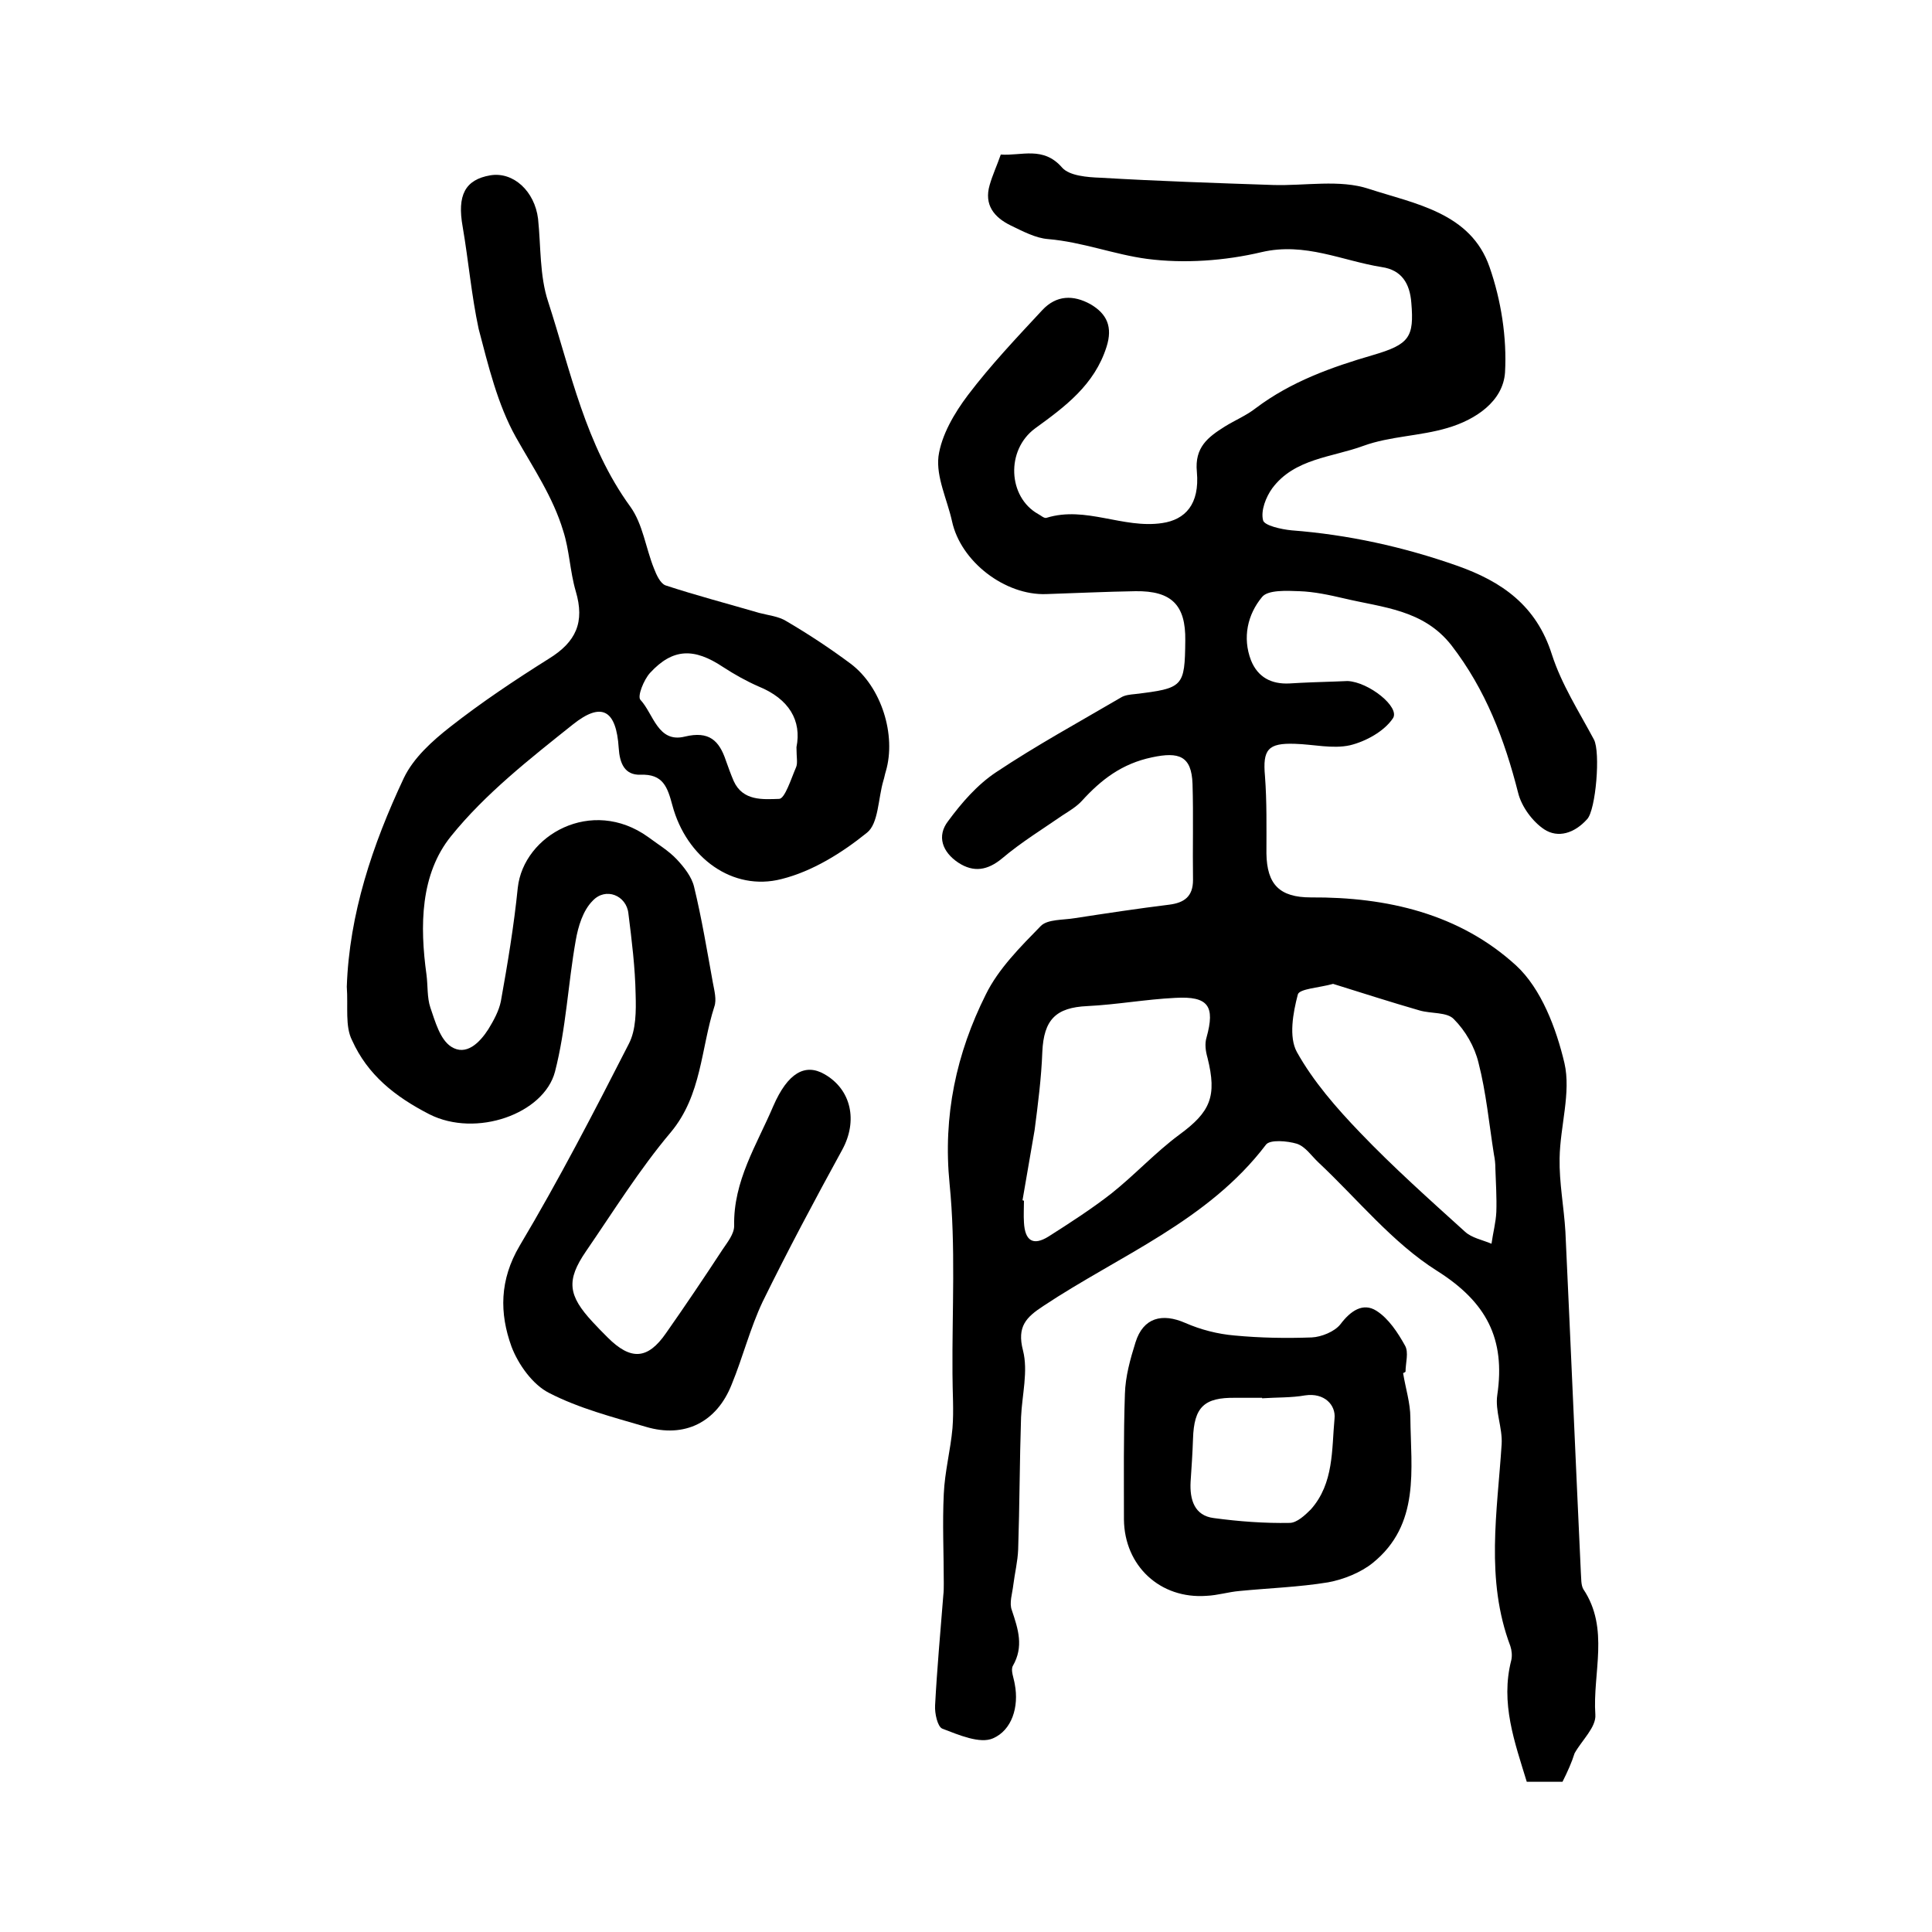
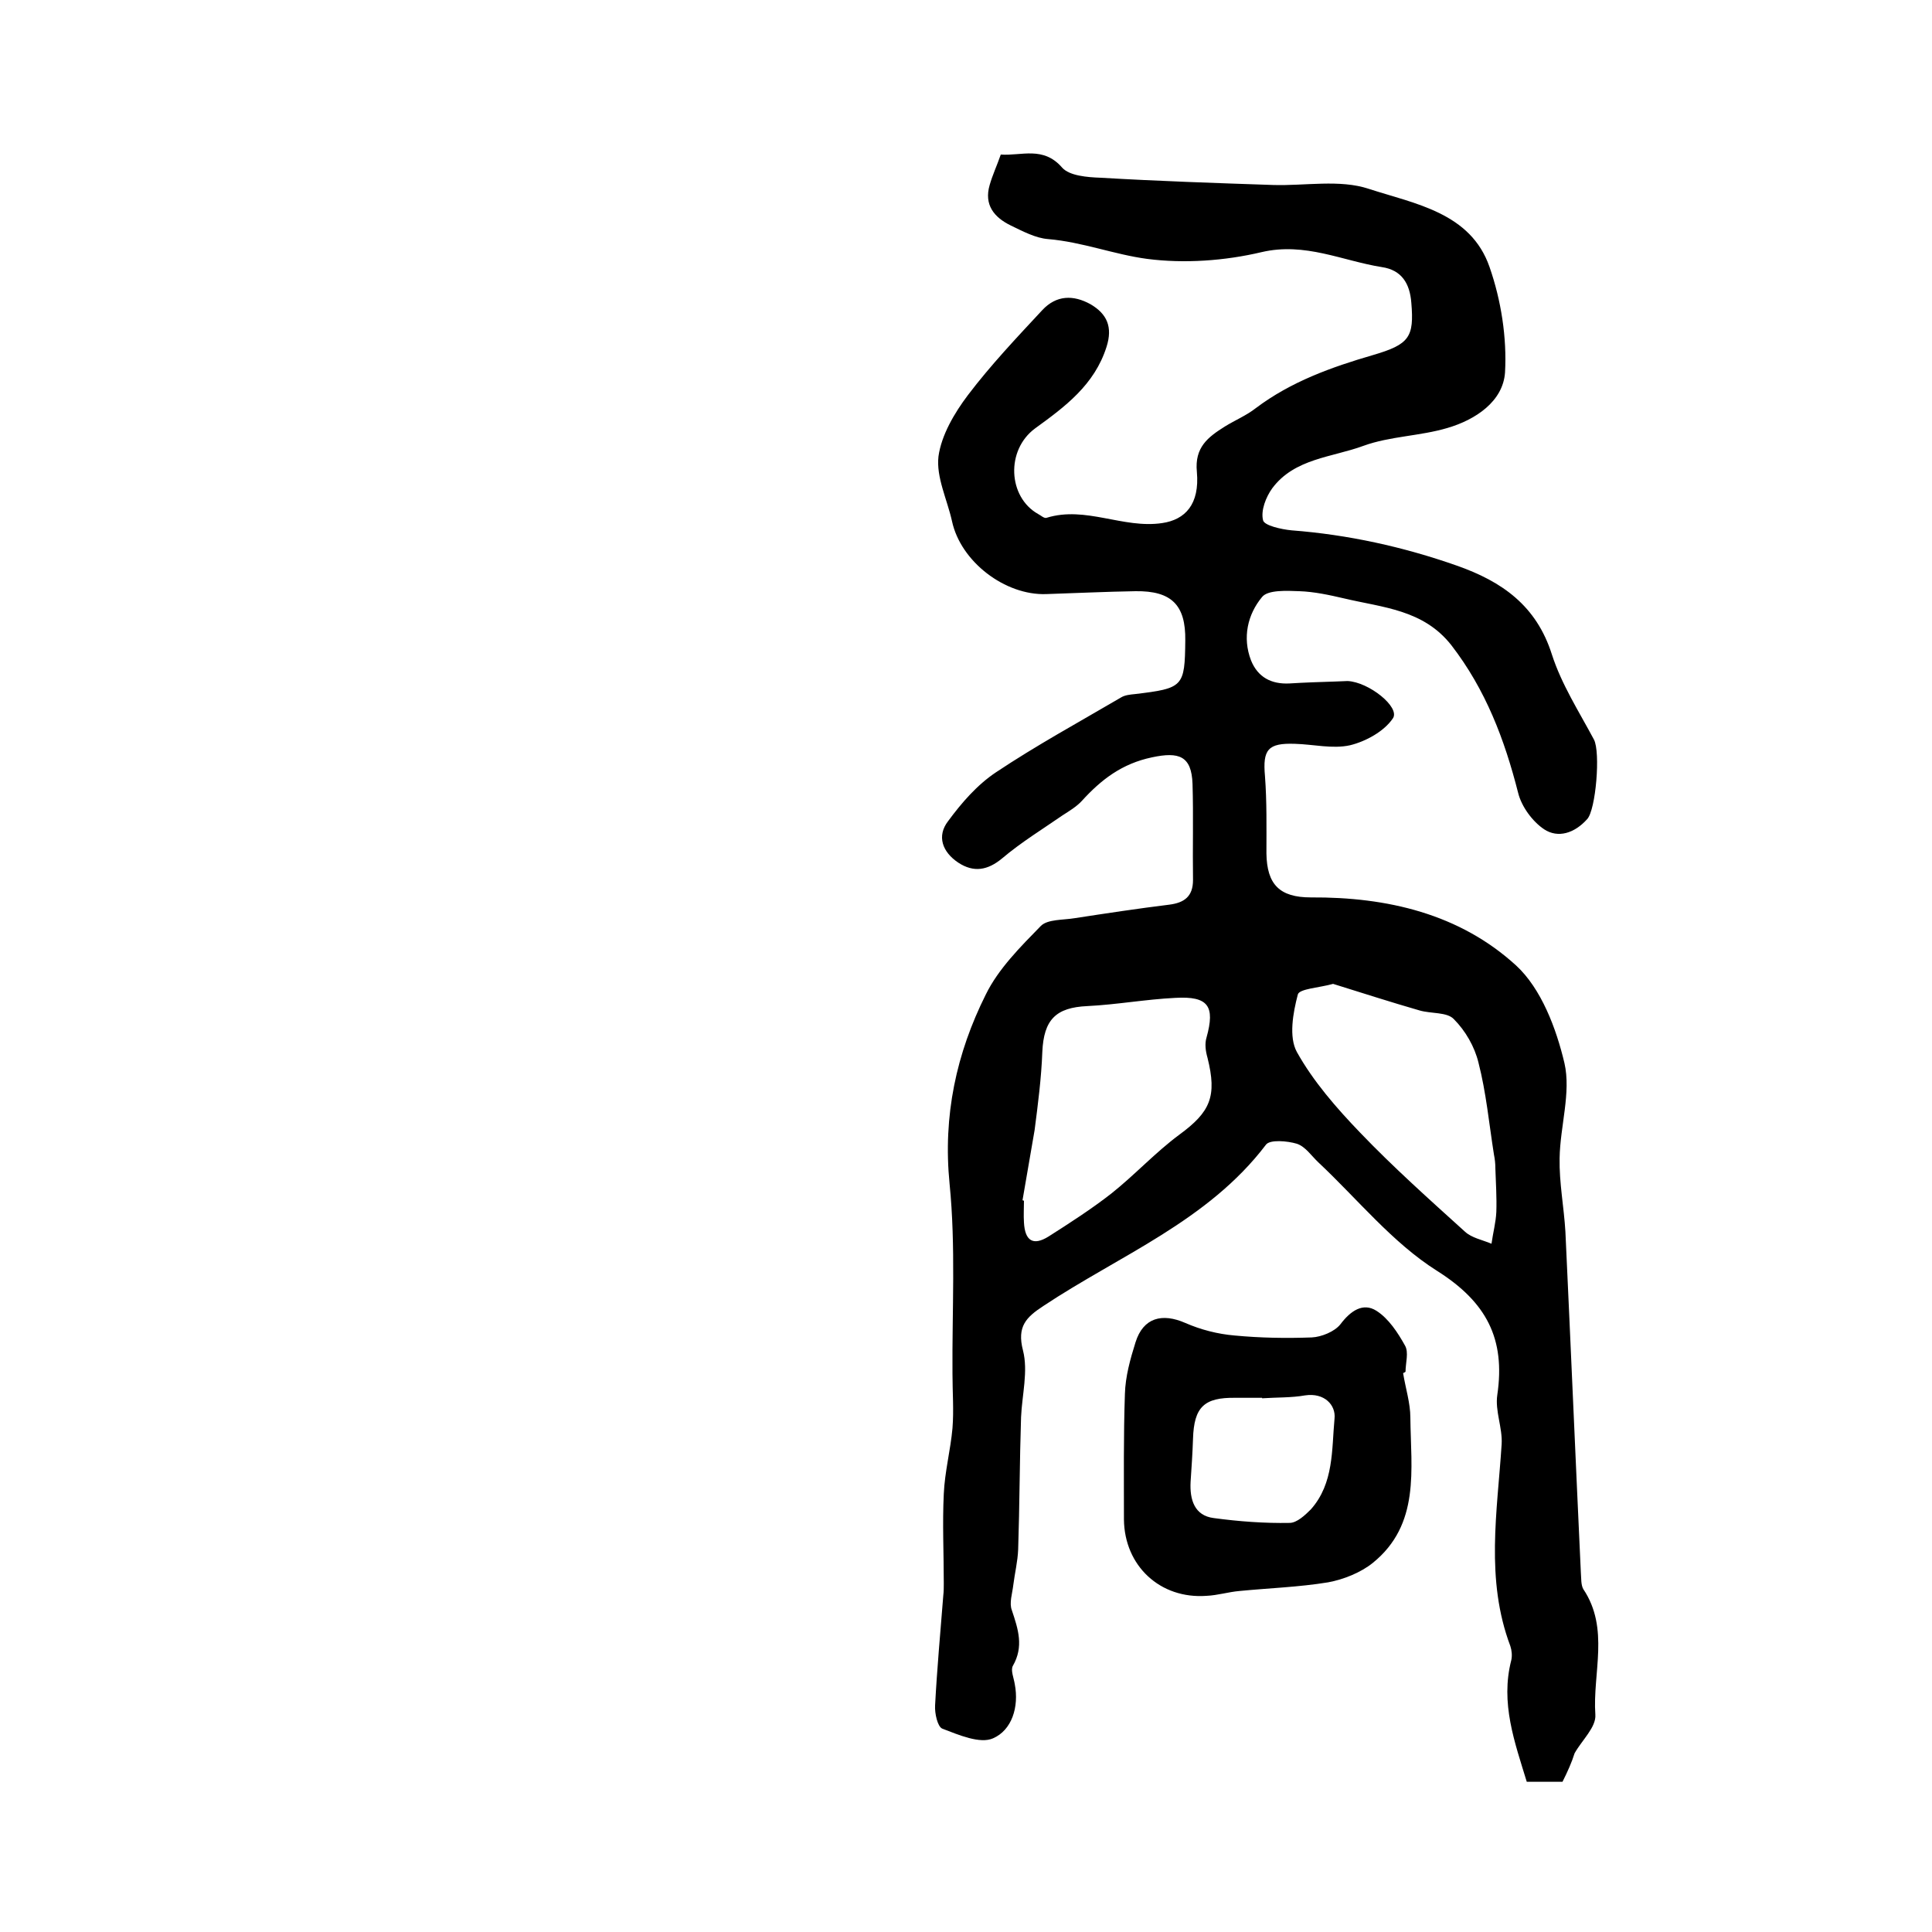
<svg xmlns="http://www.w3.org/2000/svg" version="1.1" id="图层_1" x="0px" y="0px" viewBox="0 0 400 400" style="enable-background:new 0 0 400 400;" xml:space="preserve">
  <style type="text/css">
	.st0{fill:#FFFFFF;}
</style>
  <g>
    <path d="M323.5,368.9c-2.4,0-4.7,0-7.4,0c-2.5-8.2-5.5-16.3-3.2-25.2c0.2-0.9,0.1-2-0.2-2.9c-5.2-13.8-2.7-27.8-1.8-41.8   c0.2-3.4-1.4-6.9-0.9-10.2c1.7-11.6-2.2-19.2-12.5-25.7c-9.2-5.8-16.4-14.8-24.5-22.4c-1.5-1.4-2.7-3.3-4.5-3.9   c-2-0.6-5.6-0.9-6.4,0.2c-12,15.8-30.3,22.9-46.1,33.4c-3.5,2.3-5.5,4.2-4.2,9.2c1.1,4.3-0.2,9.2-0.4,13.8   c-0.3,9.1-0.3,18.3-0.6,27.4c-0.1,2.5-0.7,4.9-1,7.3c-0.2,1.8-0.9,3.8-0.3,5.3c1.3,3.9,2.5,7.5,0.2,11.5c-0.5,0.9,0.2,2.5,0.4,3.8   c0.9,4.7-0.6,9.5-4.5,11.2c-2.7,1.2-7.1-0.7-10.5-2c-1-0.4-1.6-3.2-1.5-4.8c0.4-7.6,1.1-15.2,1.7-22.8c0.1-0.8,0.1-1.7,0.1-2.5   c0-6.2-0.3-12.4,0-18.5c0.2-4.6,1.4-9.1,1.8-13.6c0.3-3.7,0-7.5,0-11.3c-0.1-13.1,0.7-26.3-0.6-39.3c-1.4-14.1,1.4-27,7.5-39.2   c2.6-5.3,7.1-9.8,11.4-14.2c1.4-1.4,4.6-1.2,7-1.6c6.5-1,13.1-2,19.6-2.8c3.1-0.4,4.9-1.7,4.9-5.1c-0.1-6.6,0.1-13.3-0.1-19.9   c-0.2-5.8-2.8-6.7-8.4-5.5c-6.2,1.3-10.5,4.6-14.5,9c-1.1,1.2-2.6,2.1-4,3c-4.2,2.9-8.6,5.6-12.5,8.9c-3,2.5-5.9,3-9.1,0.9   c-3.3-2.2-4.5-5.5-2.1-8.6c2.8-3.8,6-7.5,9.9-10.1c8.4-5.6,17.2-10.4,25.9-15.5c0.8-0.5,1.9-0.6,2.9-0.7c10-1.2,10.3-1.5,10.4-11.1   c0.1-7.3-2.8-10.3-10.3-10.2c-6.2,0.1-12.3,0.4-18.5,0.6c-8.5,0.3-17.7-6.7-19.5-15.1c-1-4.5-3.3-9.1-2.8-13.4   c0.6-4.4,3.3-9,6.1-12.7c4.7-6.2,10.1-11.9,15.4-17.6c2.9-3.1,6.4-3.2,10-1.2c3.4,2,4.6,4.7,3.3,8.8c-2.5,7.9-8.6,12.4-14.8,16.9   c-6.1,4.5-5.6,14.2,0.6,17.7c0.6,0.3,1.3,1,1.8,0.8c8.1-2.5,15.8,2.3,23.9,1.1c4.8-0.7,7.8-3.9,7.2-10.6c-0.5-5.1,2.3-7.2,5.8-9.4   c2.1-1.3,4.5-2.3,6.4-3.8c7.3-5.5,15.7-8.5,24.3-11c7.5-2.2,8.5-3.7,7.9-10.8c-0.3-4-2-6.8-6.1-7.4c-8.2-1.3-15.9-5.2-24.9-3.1   c-7.6,1.8-16,2.4-23.7,1.4c-6.8-0.9-13.4-3.5-20.5-4.1c-2.6-0.2-5.2-1.6-7.7-2.8c-3.5-1.7-5.6-4.3-4.4-8.4c0.6-2.1,1.5-4,2.3-6.3   c4.3,0.3,8.8-1.8,12.7,2.7c1.5,1.7,5.2,2,8,2.1c11.9,0.7,23.8,1.1,35.7,1.5c6.6,0.2,13.8-1.2,19.8,0.8c9.5,3.1,21.1,4.9,25,16.2   c2.4,6.9,3.6,14.6,3.2,21.8c-0.4,6-6.1,9.8-11.9,11.5c-5.7,1.7-11.9,1.7-17.4,3.7c-6.5,2.4-14.3,2.6-18.9,8.8   c-1.3,1.8-2.4,4.6-1.9,6.6c0.2,1.1,3.8,1.9,5.9,2.1c11.7,0.9,23.1,3.4,34.2,7.3c9.4,3.3,16.5,8.3,19.7,18.4   c2,6.2,5.6,11.8,8.7,17.6c1.4,2.6,0.4,14.6-1.4,16.5c-2.6,2.9-6,4-8.9,2.1c-2.4-1.6-4.7-4.7-5.4-7.6c-2.8-11-6.7-21.3-13.8-30.5   c-5.8-7.4-14.2-7.8-22.2-9.7c-3-0.7-6.2-1.4-9.3-1.5c-2.6-0.1-6.5-0.3-7.7,1.2c-3,3.6-4.1,8.4-2.3,13.1c1.4,3.5,4.2,5,8,4.8   c3.2-0.2,6.3-0.3,9.5-0.4c0.8,0,1.7-0.1,2.5-0.1c4.4,0.2,10.9,5.4,9.4,7.7c-1.8,2.7-5.6,4.8-8.9,5.6c-3.6,0.8-7.6-0.2-11.4-0.3   c-5.6-0.2-6.7,1.2-6.2,6.7c0.4,5.3,0.3,10.6,0.3,16c0.1,6.4,2.7,9.1,9.2,9.1c15.8-0.1,30.8,3.4,42.5,14.1c5.2,4.8,8.3,13,10,20.2   c1.4,6.1-0.9,13.1-1,19.7c-0.1,5.1,0.9,10.1,1.2,15.2c1.1,23.5,2.1,47.1,3.2,70.6c0.1,1.2,0,2.5,0.5,3.4c5.5,8.2,1.9,17.4,2.5,26   c0.2,2.6-2.8,5.3-4.3,8C325.4,364.9,324.6,366.7,323.5,368.9z M211.7,248.5c0.1,0,0.2,0.1,0.3,0.1c0,1.5-0.1,3,0,4.5   c0.2,3.8,1.9,4.9,5.1,2.9c4.4-2.8,8.9-5.7,13-8.9c4.9-3.9,9.1-8.5,14.1-12.2c6.4-4.7,7.8-7.9,5.8-15.9c-0.4-1.4-0.6-2.9-0.2-4.2   c1.8-6.5,0.4-8.6-6.5-8.2c-6.1,0.3-12.1,1.4-18.2,1.7c-6.5,0.3-9,2.8-9.3,9.5c-0.2,5.4-0.9,10.8-1.6,16.2   C213.4,238.8,212.5,243.7,211.7,248.5z M276,203.7c-2.8,0.8-7,1-7.3,2.2c-1,3.8-1.9,8.8-0.2,11.9c3.4,6.1,8.2,11.6,13.1,16.7   c6.9,7.2,14.3,13.8,21.7,20.5c1.4,1.3,3.6,1.7,5.5,2.5c0.3-2.2,0.9-4.4,1-6.6c0.1-3-0.1-6-0.2-9c0-1-0.1-1.9-0.3-2.9   c-1-6.3-1.6-12.8-3.2-19c-0.8-3.3-2.7-6.6-5.1-9c-1.4-1.5-4.7-1.1-7.1-1.8C288,207.5,282.1,205.6,276,203.7z" />
-     <path d="M71.8,204.3c0.5-15,5.3-29.4,11.8-43.2c2-4.2,5.9-7.7,9.6-10.6c6.5-5.1,13.4-9.7,20.4-14.1c5.7-3.5,7.5-7.6,5.6-14   c-1.2-4.1-1.3-8.5-2.6-12.5c-2.1-7-6.2-13-9.8-19.4c-3.8-6.8-5.7-14.8-7.7-22.4C97.6,61.1,97,54,95.8,47c-1.2-6.6,0.5-9.8,5.7-10.7   c4.8-0.8,9.2,3.3,9.9,9c0.6,5.7,0.3,11.8,2.1,17.2c4.7,14.5,7.7,29.6,17,42.4c2.6,3.6,3.2,8.6,4.9,12.8c0.5,1.3,1.3,3.1,2.4,3.5   c6.4,2.1,12.9,3.8,19.4,5.7c1.9,0.5,4,0.7,5.6,1.7c4.6,2.7,9,5.6,13.3,8.8c6.4,4.8,9.5,14.8,7.3,22.3c-0.2,0.6-0.3,1.3-0.5,1.9   c-1.1,3.7-1,8.9-3.4,10.8c-5.2,4.2-11.3,8-17.7,9.6c-10.1,2.6-19.7-4.4-22.6-15.3c-1-3.7-1.9-6.5-6.6-6.3c-3.3,0.1-4.3-2.4-4.5-5.5   c-0.5-7.9-3.5-9.7-9.5-4.9c-8.9,7.1-18.1,14.3-25.2,23.1c-6.4,7.9-6.5,18.6-5.1,28.7c0.3,2.3,0.1,4.7,0.8,6.8c1,2.9,2,6.6,4.3,8.1   c3.1,2,5.9-0.8,7.7-3.6c1.1-1.8,2.2-3.8,2.6-5.8c1.4-7.8,2.7-15.6,3.5-23.5c1.2-10.9,15.3-18.9,27-10.5c2,1.5,4.2,2.8,5.9,4.6   c1.5,1.6,3.1,3.6,3.6,5.7c1.6,6.6,2.7,13.3,3.9,19.9c0.3,1.6,0.8,3.5,0.3,4.9c-2.8,8.7-2.6,18.3-9,26c-6.5,7.7-11.9,16.4-17.6,24.7   c-4.1,6-3.7,9.1,1.4,14.6c1,1.1,2.1,2.2,3.1,3.2c4.8,4.8,8.3,4.6,12.1-0.9c4-5.7,7.9-11.5,11.7-17.3c1-1.5,2.4-3.2,2.4-4.9   c-0.2-9.3,4.7-16.8,8.1-24.8c3-6.9,6.6-8.9,10.6-6.6c5.6,3.2,6.9,9.7,3.7,15.6c-5.7,10.4-11.3,20.9-16.5,31.5   c-2.6,5.5-4.1,11.5-6.4,17.1c-3.1,7.9-9.8,11.2-17.8,8.8c-6.8-2-13.8-3.8-20-7c-3.4-1.7-6.4-5.9-7.8-9.6   c-2.5-6.9-2.5-13.8,1.7-20.9c8.1-13.6,15.4-27.7,22.6-41.8c1.5-2.9,1.5-6.8,1.4-10.2c-0.1-5.6-0.8-11.2-1.5-16.8   c-0.4-3.7-4.7-5.5-7.4-2.6c-2,2-3,5.3-3.5,8.2c-1.6,9-2,18.3-4.3,27.2c-2.3,8.7-16.3,13.7-26,8.8c-7.2-3.7-12.8-8.2-16-15.3   C71.4,212.5,72.1,208.4,71.8,204.3z M164.9,154.7c1.1-5.5-1.5-10-7.9-12.6c-2.5-1.1-5-2.5-7.3-4c-6-4-10.4-3.9-15.1,1.2   c-1.3,1.4-2.7,4.9-2,5.6c2.7,2.9,3.6,9,9.2,7.6c5-1.2,7.1,0.8,8.5,5c0.5,1.4,1,2.8,1.6,4.2c1.9,4.2,6.1,3.8,9.4,3.7   c1.2,0,2.5-4.2,3.5-6.5C165.2,158,164.9,156.9,164.9,154.7z" />
    <path d="M290.5,284.3c0.5,3.1,1.5,6.2,1.5,9.2c0.1,10.7,2.1,22.1-7.8,30.1c-2.5,2-6,3.4-9.2,4c-6.1,1-12.3,1.2-18.4,1.8   c-2.3,0.2-4.5,0.9-6.8,1c-9.6,0.7-17-6.2-17.1-15.8c0-8.7-0.1-17.3,0.2-26c0.1-3.6,1.1-7.2,2.2-10.7c1.6-5.1,5.5-6.1,10.3-4   c3.2,1.4,6.7,2.3,10.2,2.6c5.3,0.5,10.6,0.6,16,0.4c2-0.1,4.7-1.2,5.9-2.7c2.1-2.8,4.7-4.6,7.5-2.8c2.5,1.6,4.4,4.5,5.9,7.2   c0.8,1.4,0.1,3.6,0.1,5.4C290.8,284.2,290.6,284.2,290.5,284.3z M261.3,289.5c0,0,0-0.1,0-0.1c-1.8,0-3.7,0-5.5,0   c-6.5-0.1-8.6,1.9-8.8,8.5c-0.1,3-0.3,5.9-0.5,8.9c-0.2,3.7,0.8,7,4.8,7.5c5.2,0.7,10.5,1.1,15.7,1c1.5,0,3.2-1.6,4.4-2.8   c4.8-5.4,4.3-12.4,4.9-18.8c0.3-2.8-2.1-5.4-6.1-4.8C267.4,289.4,264.3,289.3,261.3,289.5z" />
  </g>
</svg>